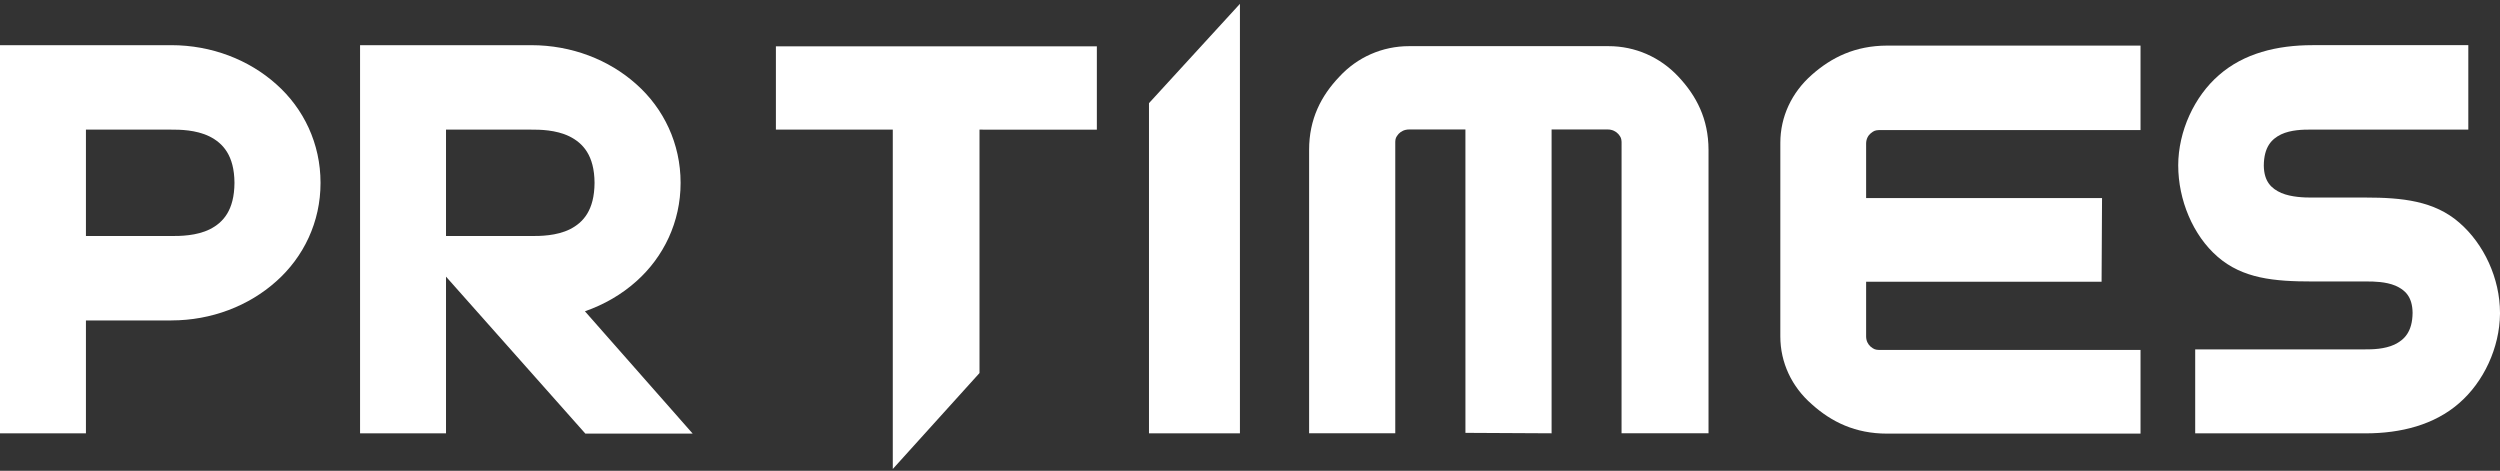
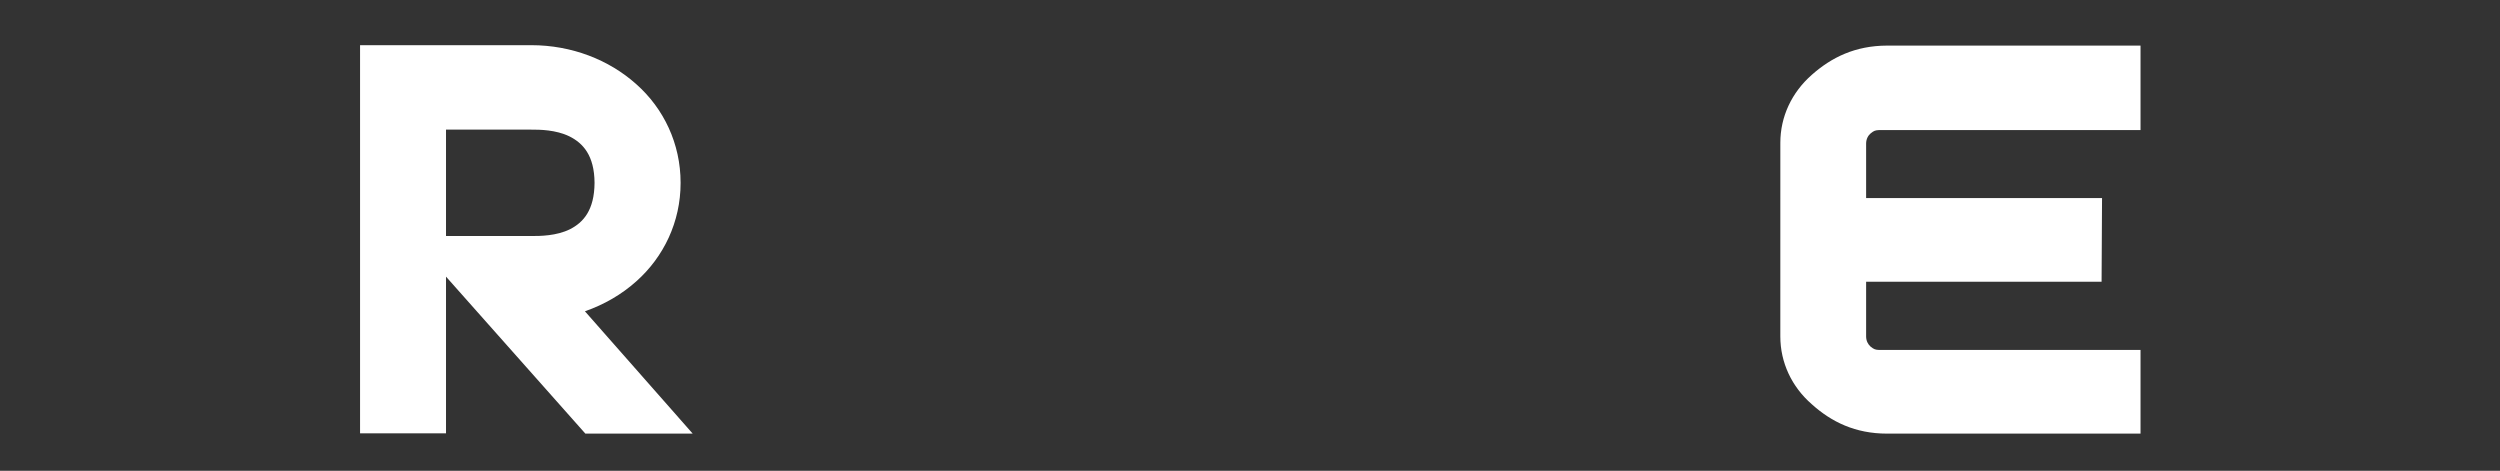
<svg xmlns="http://www.w3.org/2000/svg" width="308" height="58" viewBox="0 0 308 58" fill="none">
  <rect x="0" y="0" width="308" height="58" fill="#333333" stroke="none" />
-   <path fill-rule="evenodd" clip-rule="evenodd" d="M95.591 5.705V15.971H109.991V57.781L120.674 45.96V45.768V15.971L135.132 15.973V5.705H95.591Z" fill="white" />
-   <path fill-rule="evenodd" clip-rule="evenodd" d="M28.887 22.524C28.866 25.908 27.492 27.418 25.852 28.245C24.195 29.064 22.201 29.08 21.103 29.078L10.587 29.076V15.971H21.103C22.13 15.967 24.124 15.984 25.8 16.803C27.462 17.634 28.866 19.146 28.887 22.524ZM34.028 10.369C30.656 7.355 26.061 5.565 21.103 5.565H0V53.389H10.587V39.478H21.103V39.476C26.061 39.476 30.658 37.682 34.031 34.663C37.412 31.662 39.492 27.34 39.489 22.555V22.51C39.492 17.706 37.422 13.375 34.028 10.369Z" fill="white" />
-   <path fill-rule="evenodd" clip-rule="evenodd" d="M302.982 27.427L302.982 27.427C299.904 24.745 295.956 24.34 291.438 24.338L284.896 24.34C283.871 24.342 282.304 24.299 281.065 23.777C279.832 23.233 278.925 22.378 278.9 20.394C278.922 18.099 279.858 17.127 281.039 16.553C282.233 15.991 283.738 15.963 284.69 15.967H284.804L304.096 15.969V5.564H284.896C280.523 5.564 276.44 6.573 273.386 9.245C270.347 11.87 268.361 16.157 268.355 20.39L268.357 20.394C268.361 24.616 270.161 28.992 273.212 31.632C276.297 34.312 280.142 34.68 284.896 34.678H291.547H291.601C292.445 34.676 293.918 34.696 295.113 35.194C296.296 35.711 297.207 36.547 297.231 38.541C297.207 40.874 296.217 41.869 294.993 42.455C293.757 43.025 292.248 43.047 291.412 43.042H270.968H270.448V53.389H291.438C295.807 53.389 299.906 52.337 302.949 49.684C305.983 47.069 307.957 42.849 308 38.658V38.541C307.994 34.299 306.027 30.058 302.982 27.427Z" fill="white" />
-   <path fill-rule="evenodd" clip-rule="evenodd" d="M141.555 12.903V53.39H152.76V0.474L141.555 12.709V12.903Z" fill="white" />
-   <path fill-rule="evenodd" clip-rule="evenodd" d="M73.248 22.524C73.227 25.909 71.851 27.418 70.211 28.246C68.553 29.063 66.559 29.082 65.461 29.078H54.948V15.971H65.461C66.487 15.967 68.481 15.984 70.157 16.803C71.821 17.635 73.227 19.144 73.248 22.524ZM72.063 38.351C74.43 37.526 76.587 36.277 78.389 34.663C81.767 31.661 83.849 27.34 83.849 22.555V22.51C83.849 17.706 81.78 13.375 78.387 10.369C75.017 7.353 70.418 5.566 65.461 5.566H44.359V53.389H54.948V34.081L72.116 53.421H85.338L84.605 52.587L72.063 38.351Z" fill="white" />
+   <path fill-rule="evenodd" clip-rule="evenodd" d="M73.248 22.524C73.227 25.909 71.851 27.418 70.211 28.246C68.553 29.063 66.559 29.082 65.461 29.078H54.948V15.971H65.461C66.487 15.967 68.481 15.984 70.157 16.803C71.821 17.635 73.227 19.144 73.248 22.524M72.063 38.351C74.43 37.526 76.587 36.277 78.389 34.663C81.767 31.661 83.849 27.34 83.849 22.555V22.51C83.849 17.706 81.78 13.375 78.387 10.369C75.017 7.353 70.418 5.566 65.461 5.566H44.359V53.389H54.948V34.081L72.116 53.421H85.338L84.605 52.587L72.063 38.351Z" fill="white" />
  <path fill-rule="evenodd" clip-rule="evenodd" d="M223.214 9.219C220.736 11.4 219.336 14.376 219.338 17.593L219.336 41.448C219.336 44.66 220.734 47.649 223.222 49.81C225.631 51.977 228.568 53.422 232.484 53.422H232.509H263.713V43.11H263.193H231.461C231.061 43.091 230.877 43.043 230.458 42.705C230.139 42.416 229.908 42.005 229.906 41.448V34.712H258.915L258.971 24.4H229.906V17.689C229.906 17.138 230.143 16.704 230.47 16.427C230.877 16.094 231.054 16.05 231.485 16.026H263.713V5.617H232.496C228.549 5.627 225.636 7.075 223.214 9.219Z" fill="white" />
-   <path fill-rule="evenodd" clip-rule="evenodd" d="M198.165 5.686H173.608C170.302 5.684 167.222 7.044 164.998 9.462C162.763 11.808 161.276 14.668 161.282 18.481V53.382H171.897V52.875V17.463C171.915 17.077 171.967 16.894 172.313 16.489C172.61 16.179 173.037 15.953 173.608 15.951H180.54L180.542 53.328L191.156 53.383V15.951H198.069C198.627 15.951 199.078 16.183 199.367 16.503C199.708 16.898 199.752 17.069 199.778 17.489L199.775 53.382H210.49V18.47C210.485 14.634 208.991 11.806 206.785 9.451C204.538 7.044 201.473 5.684 198.165 5.686Z" fill="white" />
</svg>